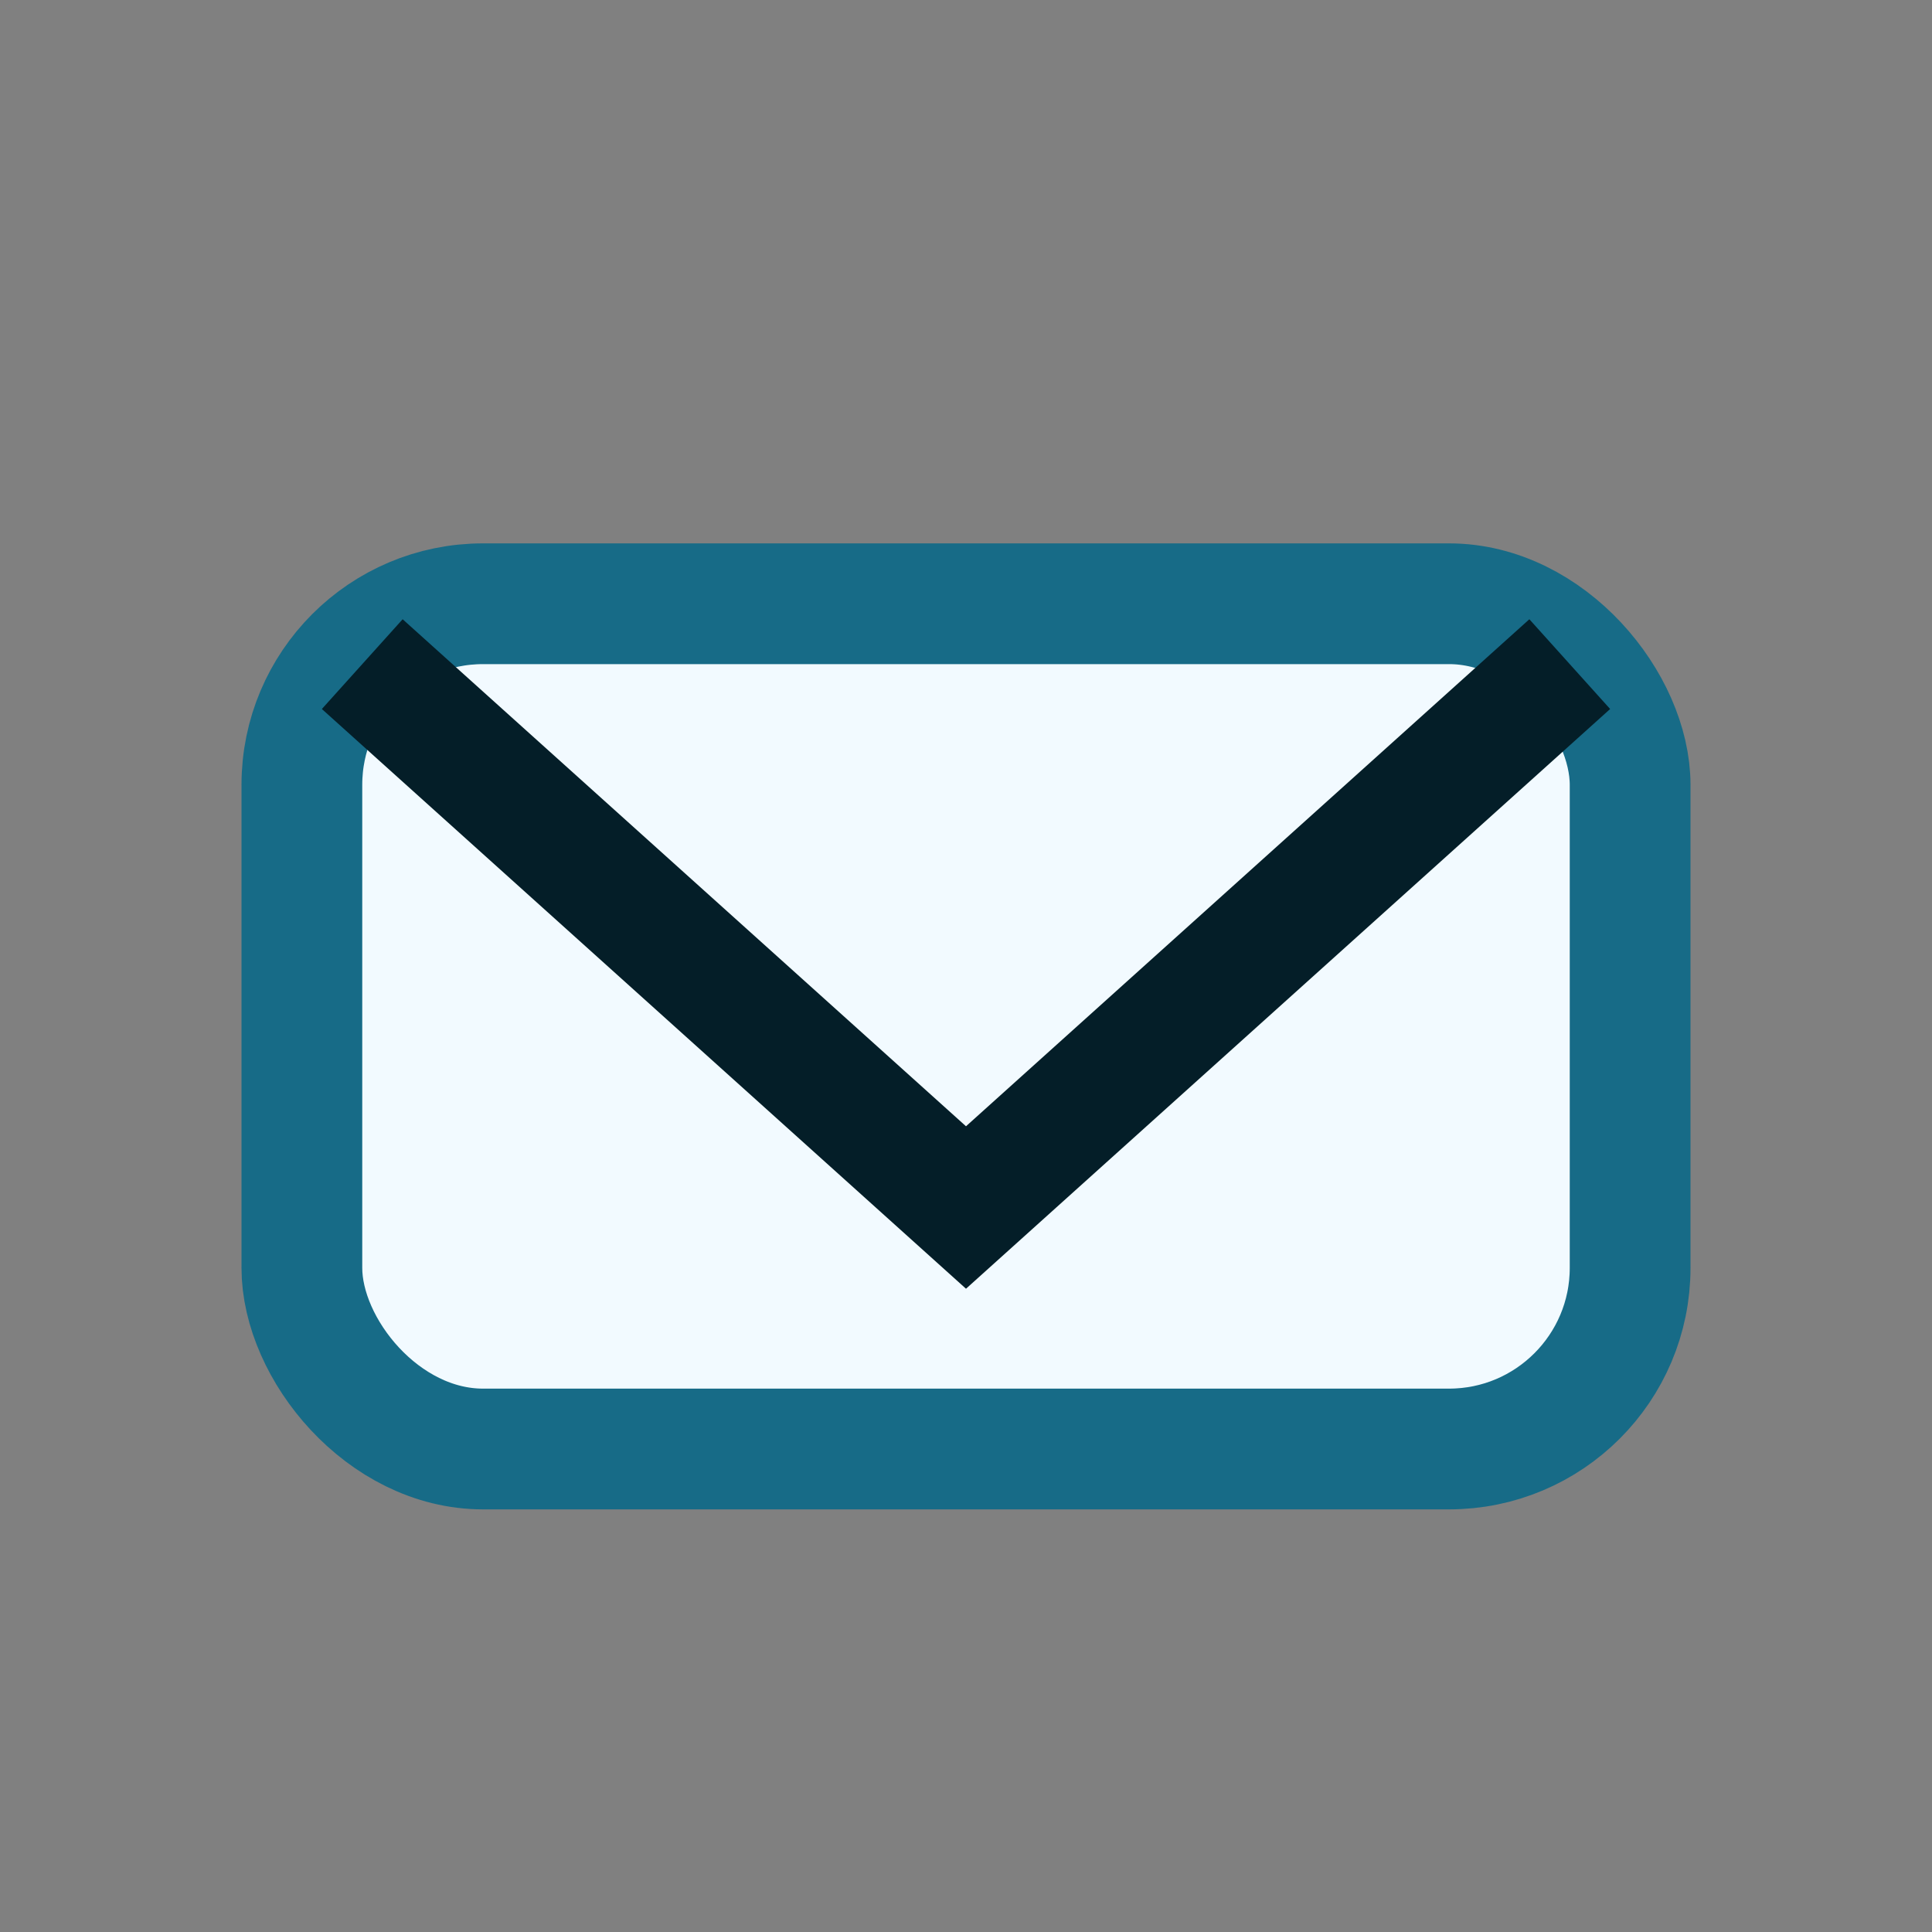
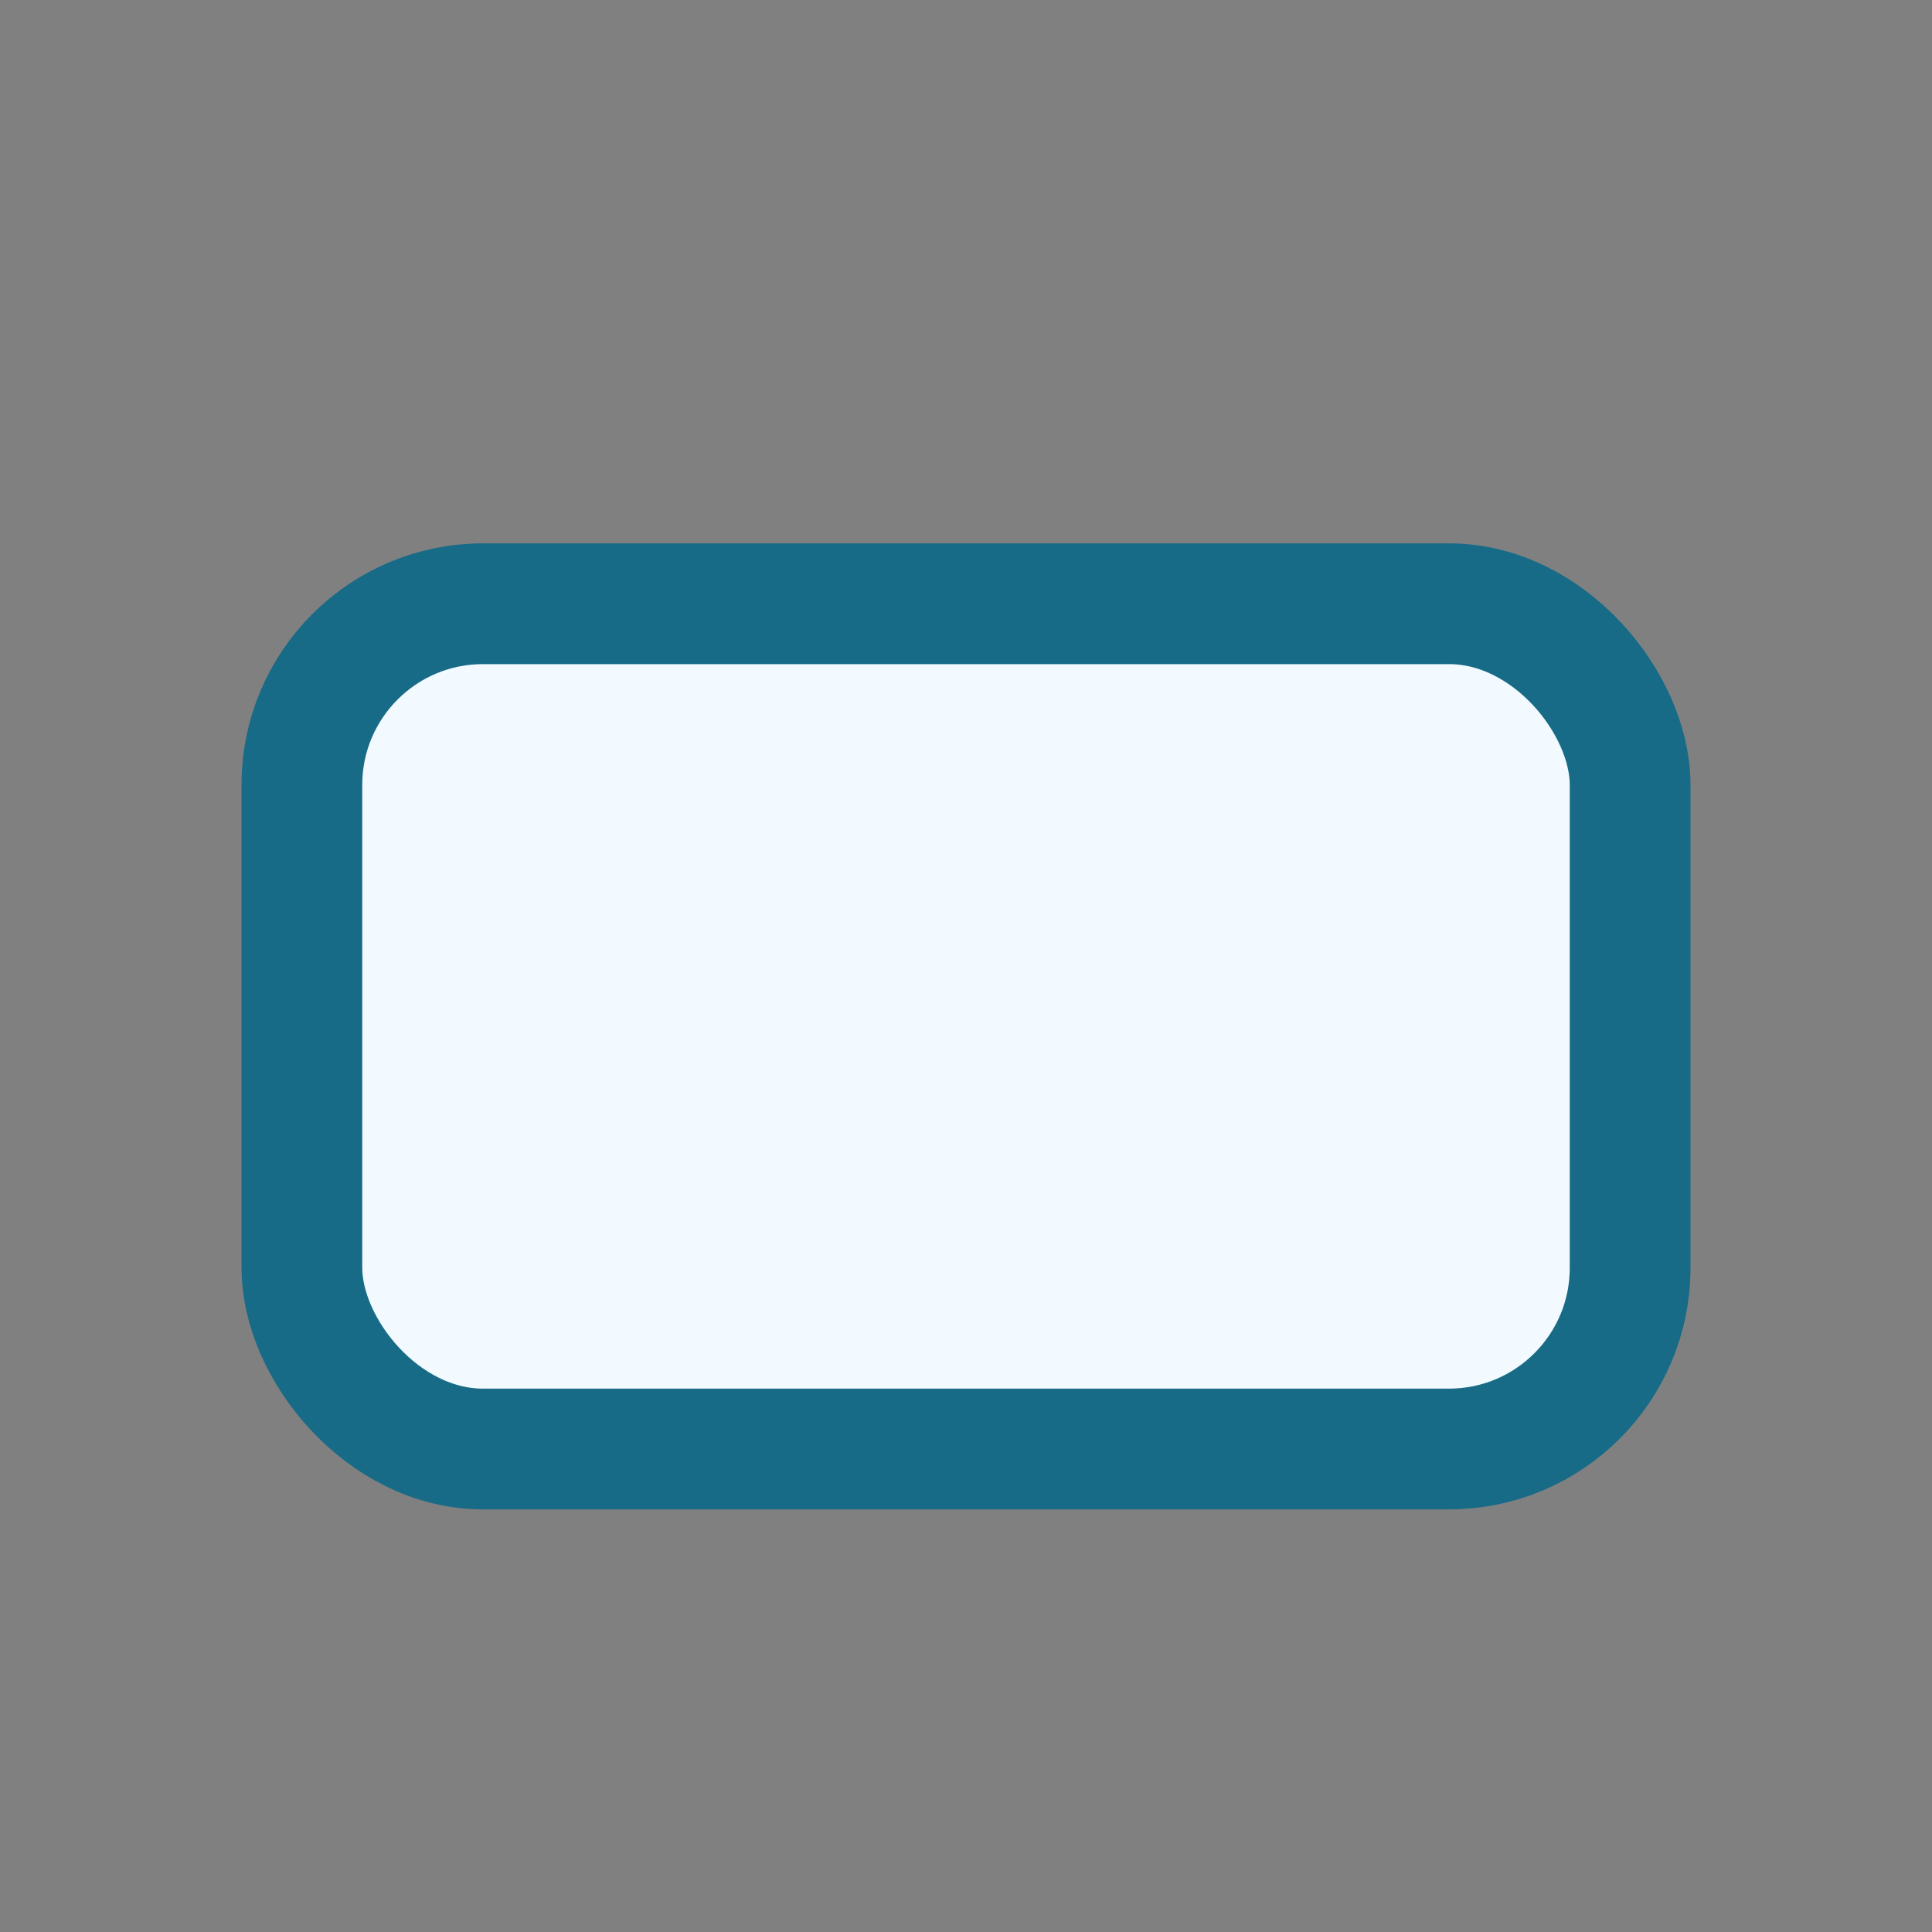
<svg xmlns="http://www.w3.org/2000/svg" width="32" height="32" viewBox="0 0 32 32">
  <rect x="0" y="0" width="32" height="32" fill="#808080" stroke="none" />
  <rect x="5" y="10" width="22" height="14" rx="3" fill="#F2FAFF" stroke="#176B87" stroke-width="2" />
-   <path d="M6 11l10 9 10-9" fill="none" stroke="#041E28" stroke-width="2" />
</svg>